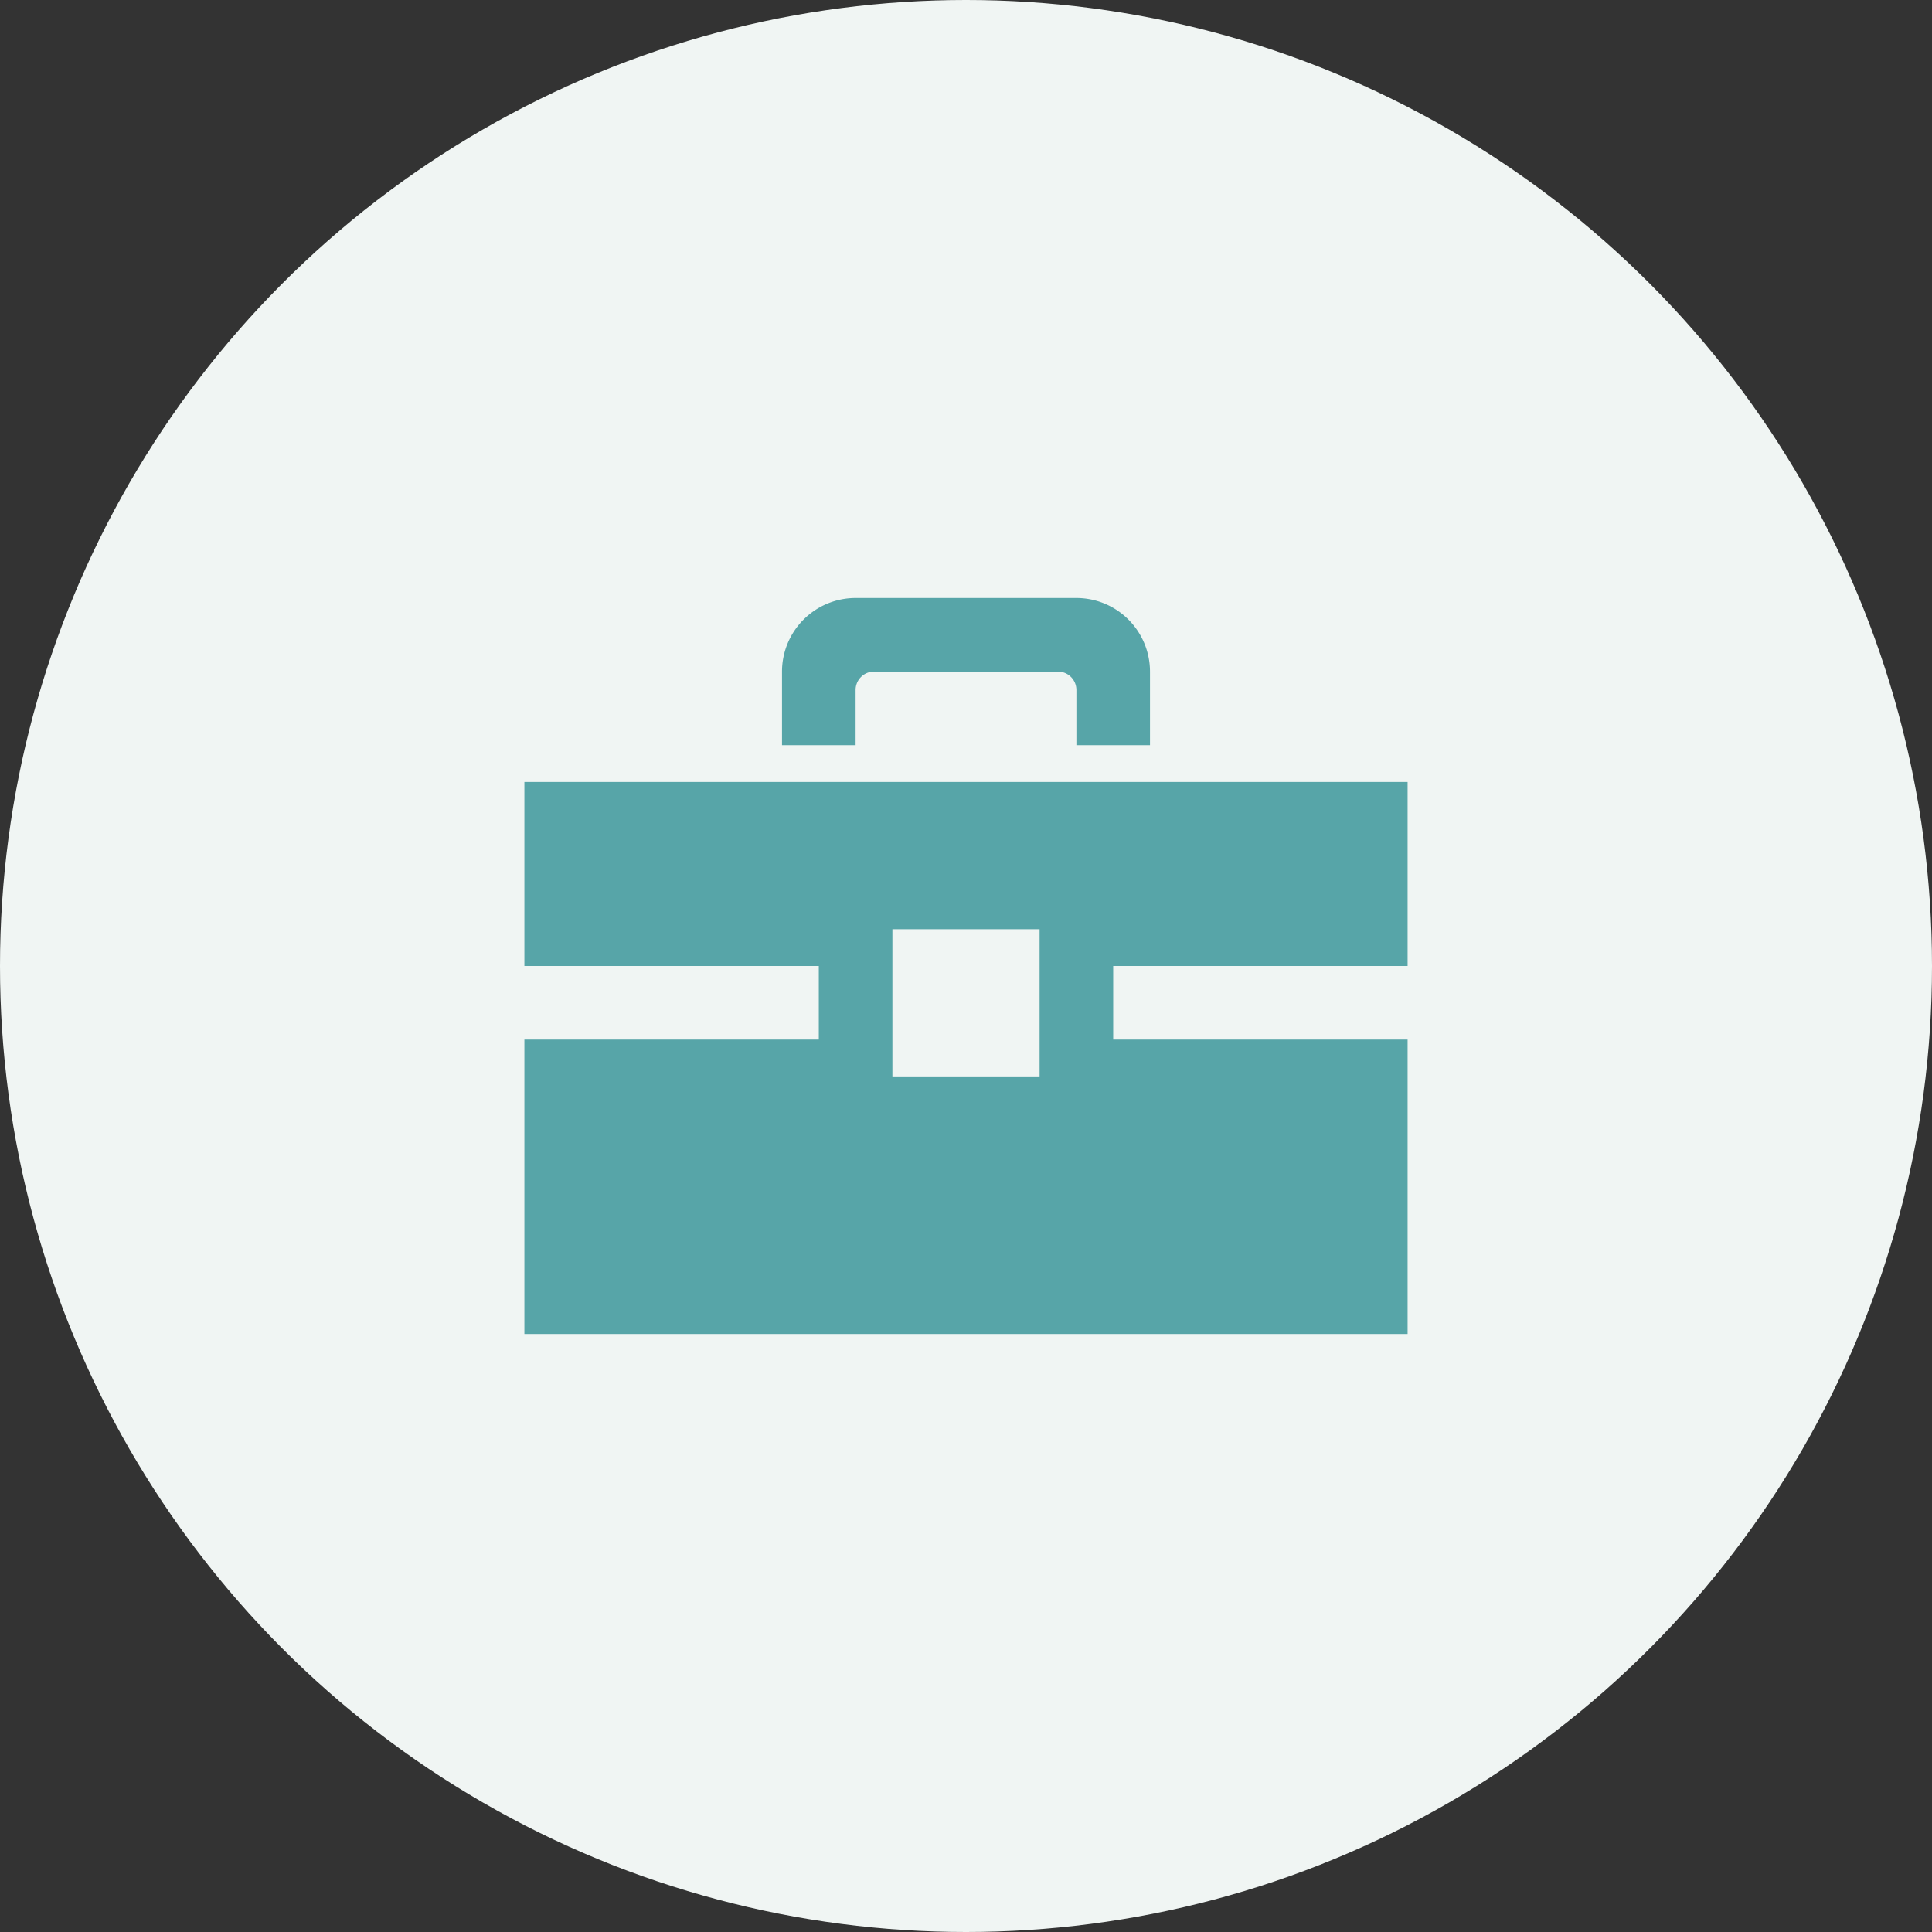
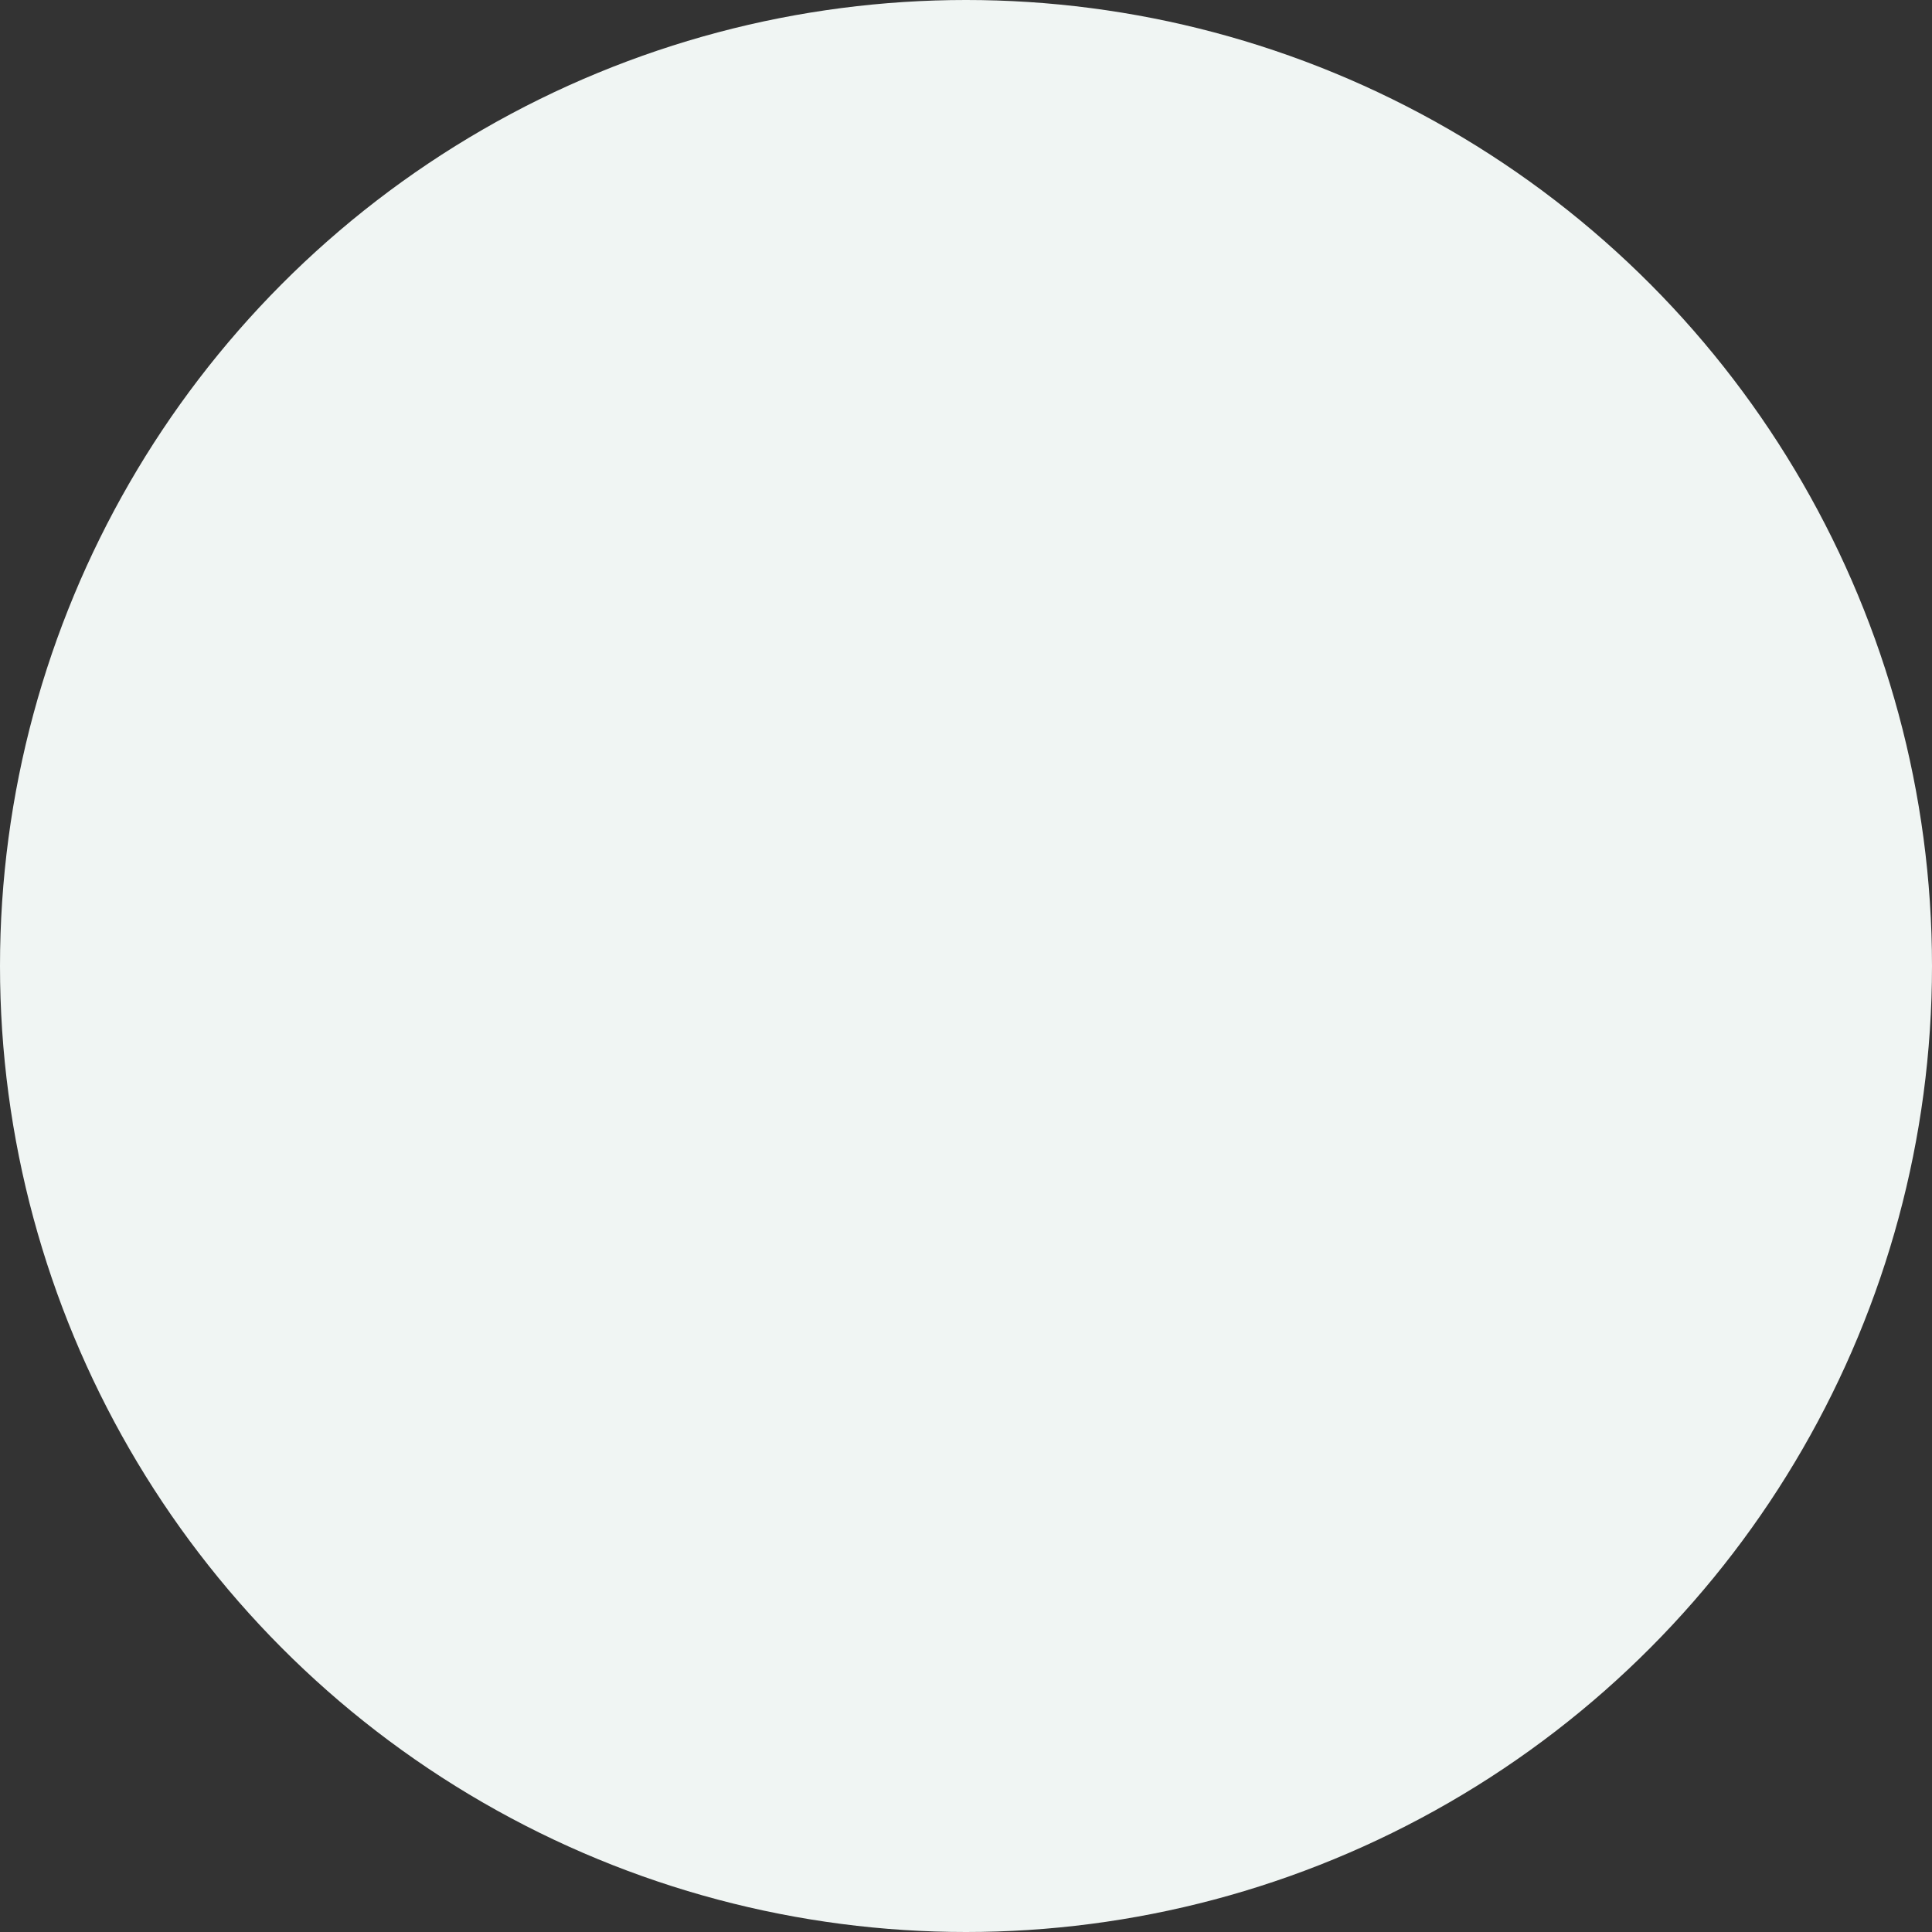
<svg xmlns="http://www.w3.org/2000/svg" width="140" height="140" viewBox="0 0 140 140">
  <rect x="0" y="0" width="140" height="140" fill="#333333" stroke="none" />
  <g id="グループ_2444" data-name="グループ 2444" transform="translate(-890 -3693)">
    <circle id="_25380110_s" data-name="25380110_s" cx="70" cy="70" r="70" transform="translate(890 3693)" fill="#f0f5f3" />
-     <path id="iconmonstr-briefcase-9" d="M24,12.667H18.667V7.333A5.335,5.335,0,0,1,24,2H40a5.335,5.335,0,0,1,5.333,5.333v5.333H40v-4a1.334,1.334,0,0,0-1.333-1.333H25.333A1.334,1.334,0,0,0,24,8.667Zm18.667,16V34H64V55.333H0V34H21.333V28.667H0V15.333H64V28.667ZM37.333,26H26.667V36.667H37.333Z" transform="translate(928 3734.333)" fill="#57a5a8" />
  </g>
</svg>